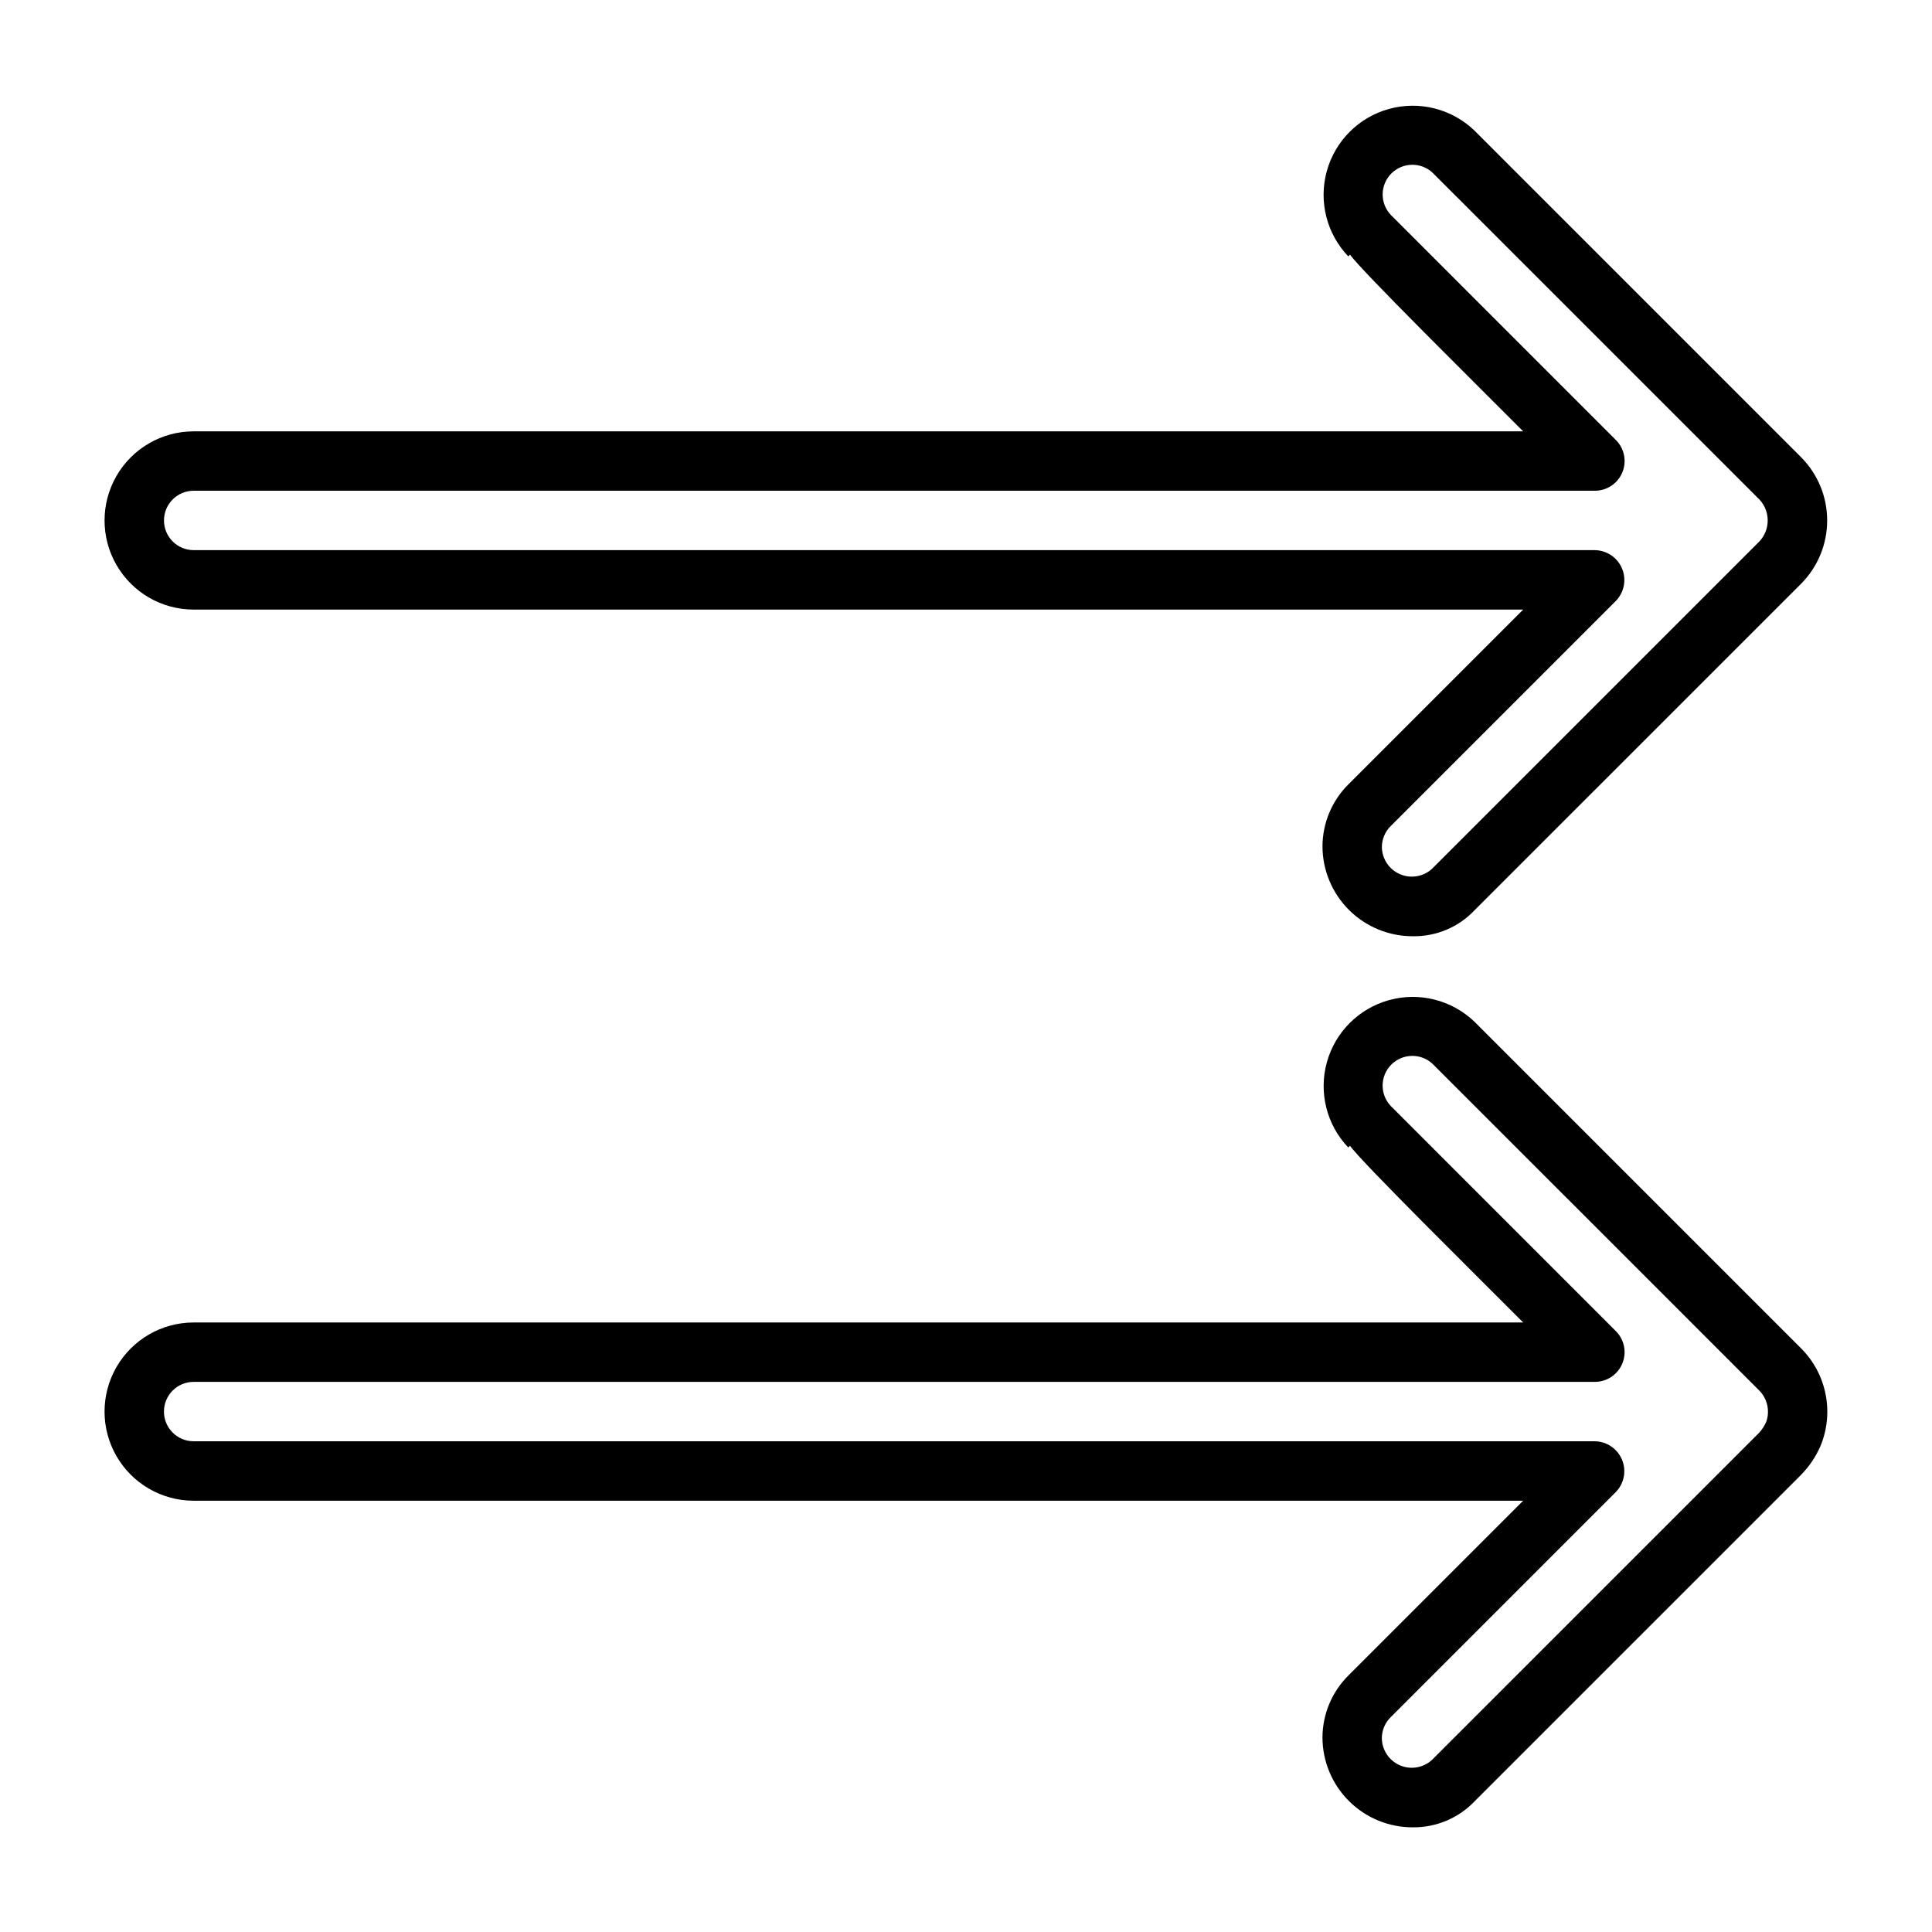
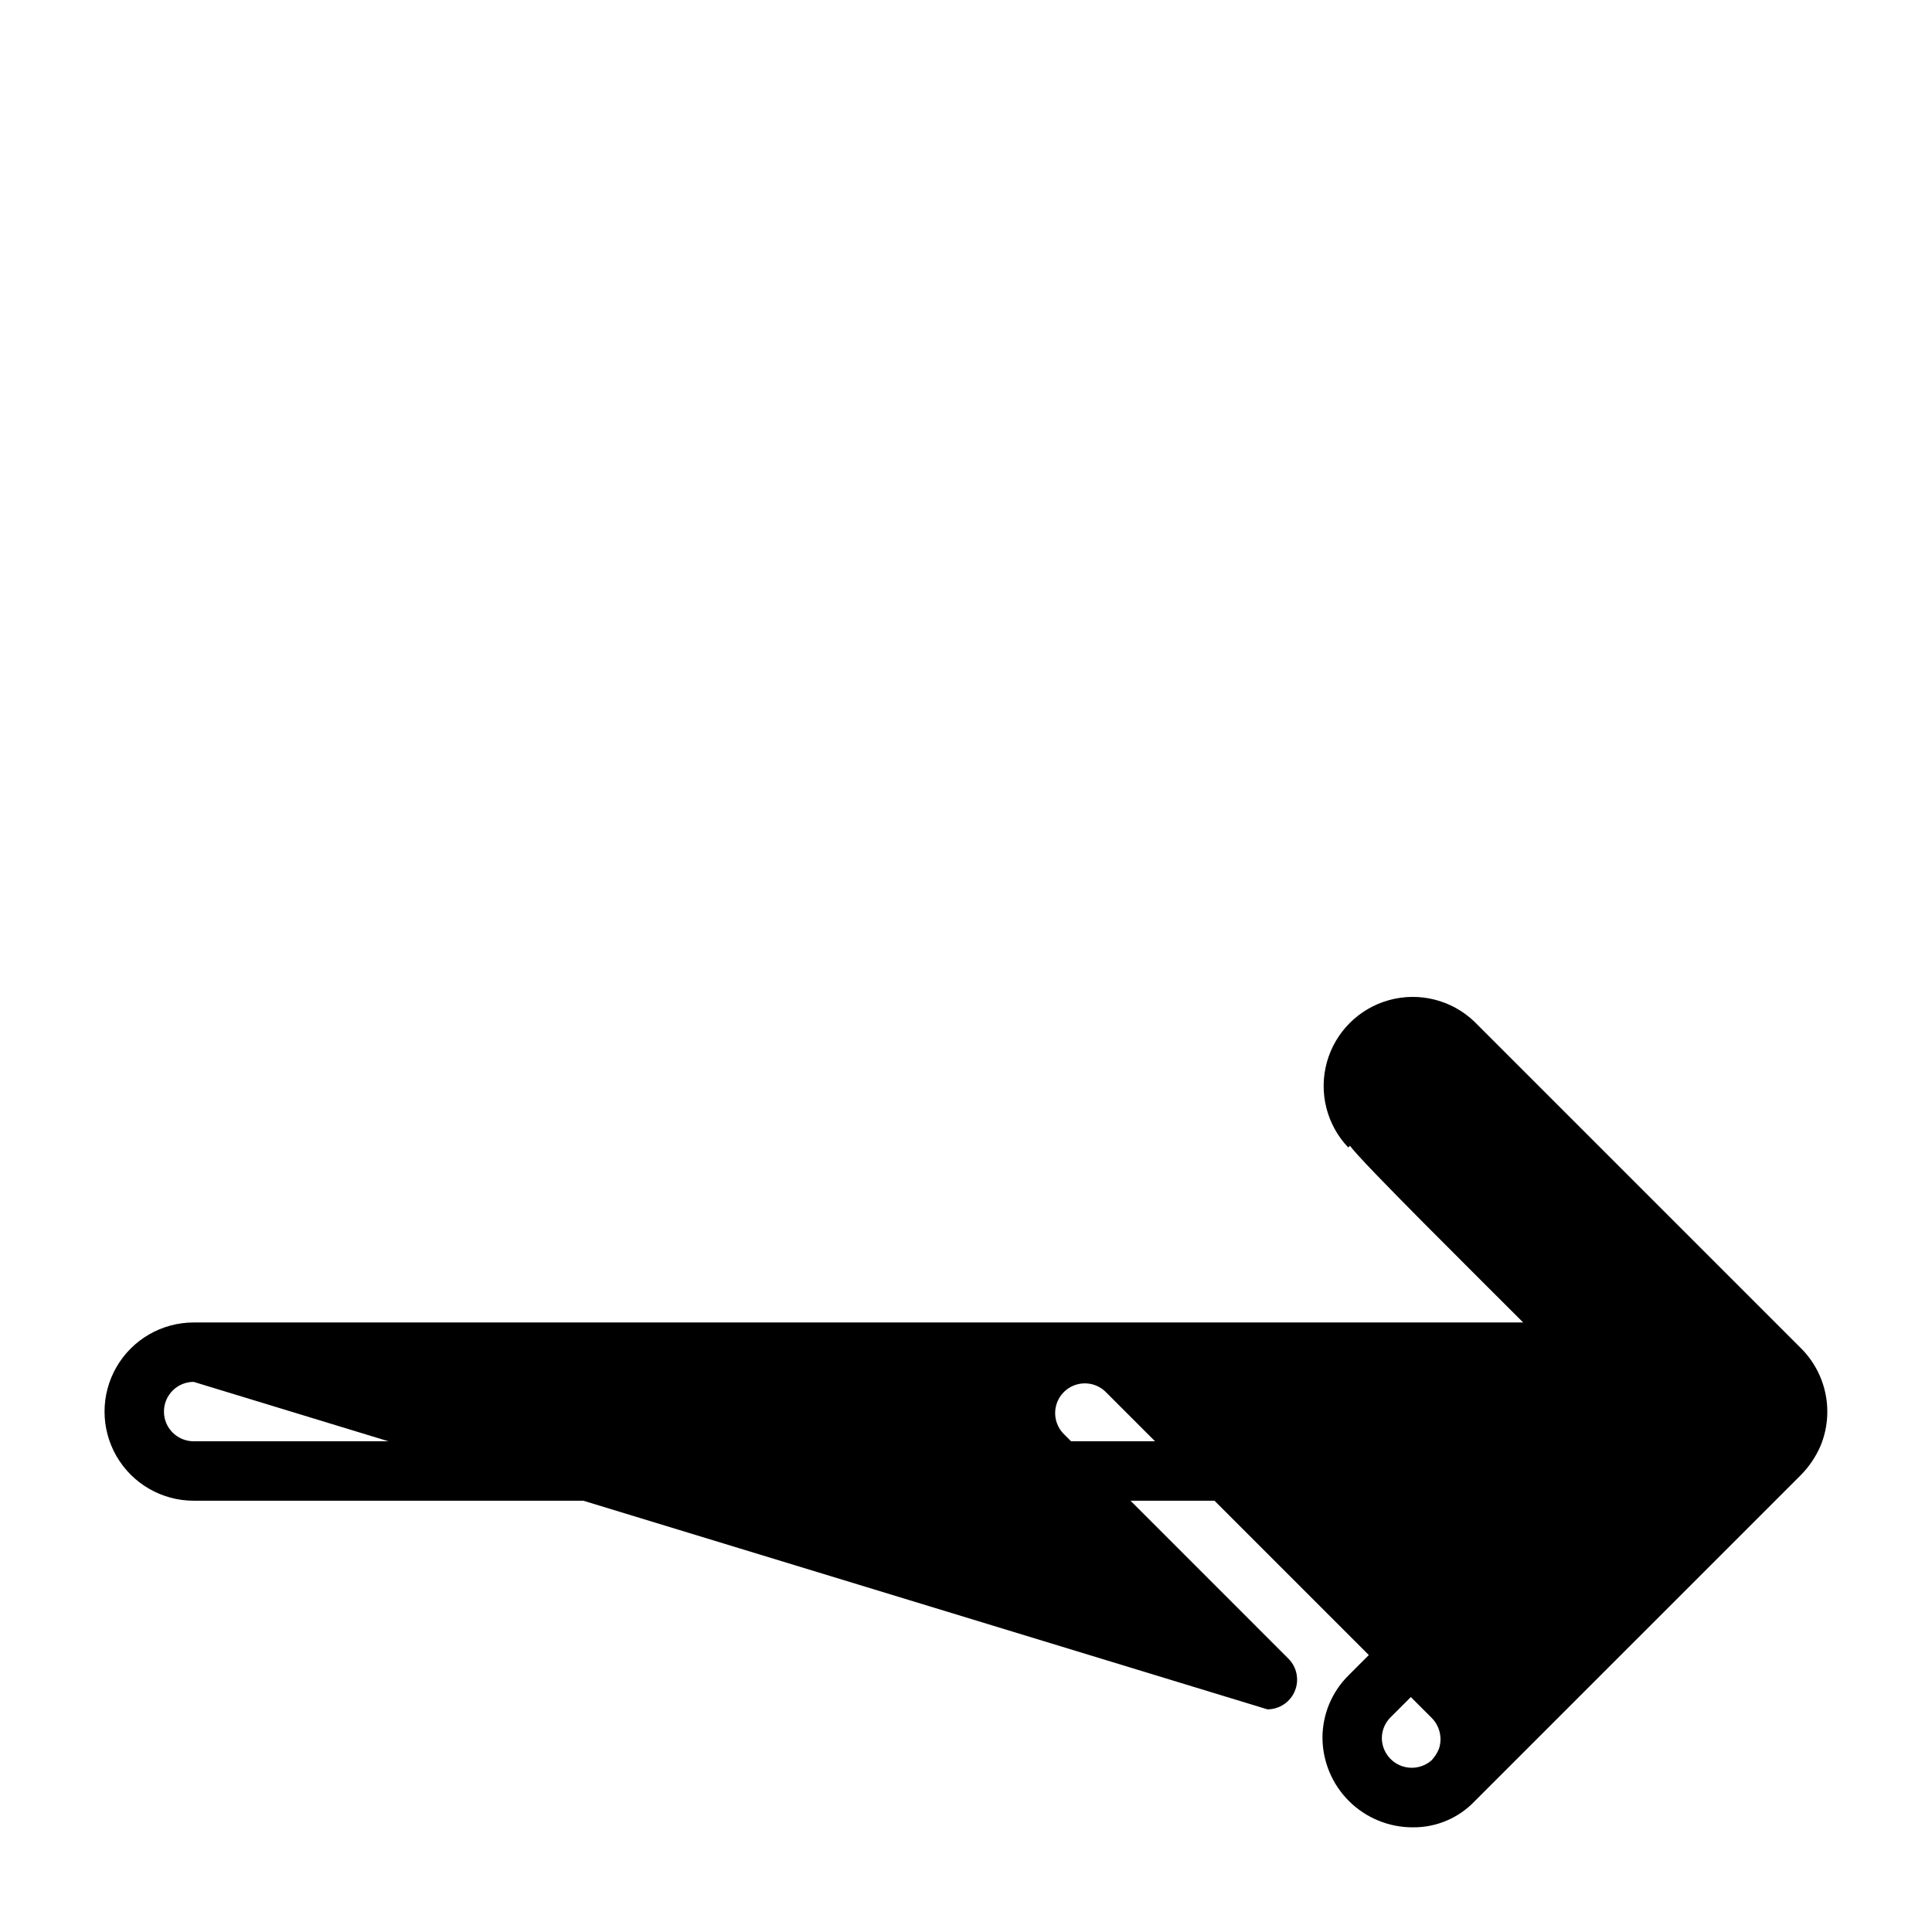
<svg xmlns="http://www.w3.org/2000/svg" fill="#000000" width="800px" height="800px" version="1.1" viewBox="144 144 512 512">
  <g>
-     <path d="m518.53 628.26c-6.359 0.051-12.48-2.438-16.996-6.918-4.519-4.477-7.062-10.574-7.066-16.938 0.035-6.172 2.519-12.082 6.914-16.422l46.277-46.277h-352.34c-8.434 0-16.23-4.504-20.449-11.809-4.219-7.309-4.219-16.312 0-23.617 4.219-7.309 12.016-11.809 20.449-11.809h352.34c-11.777-11.82-43.289-42.949-45.887-46.832l-0.473 0.457c-5.727-6.008-7.875-14.586-5.664-22.586 2.215-8 8.465-14.254 16.465-16.465 8-2.215 16.578-0.062 22.586 5.66l86.672 86.672c3.293 3.316 5.535 7.527 6.445 12.113 0.91 4.582 0.449 9.332-1.328 13.652-1.246 2.891-3.019 5.519-5.227 7.762l-86.383 86.379c-4.242 4.484-10.16 7.012-16.336 6.977zm-323.21-118.05c-4.348 0-7.871 3.523-7.871 7.871 0 4.348 3.523 7.871 7.871 7.871h371.34c3.16 0.051 5.984 1.973 7.195 4.894 1.207 2.918 0.57 6.277-1.629 8.543l-59.715 59.719h-0.004c-1.48 1.473-2.309 3.477-2.305 5.566 0.055 3.106 1.914 5.898 4.766 7.141 2.848 1.238 6.16 0.703 8.473-1.371l0.199-0.203 86.586-86.582c0.781-0.867 1.414-1.863 1.875-2.938 0.977-2.863 0.258-6.035-1.859-8.199l-86.602-86.598c-3.117-2.894-7.965-2.789-10.957 0.234-2.988 3.023-3.035 7.875-0.105 10.957 1.738 1.746 59.648 59.656 59.648 59.656 2.25 2.25 2.922 5.637 1.703 8.578-1.215 2.941-4.086 4.859-7.269 4.859z" />
-     <path d="m518.58 392.11c-6.371 0.059-12.5-2.426-17.027-6.906-4.527-4.484-7.078-10.586-7.082-16.957 0.035-6.176 2.519-12.086 6.914-16.426l46.277-46.277h-352.34c-8.434 0-16.23-4.504-20.449-11.809-4.219-7.309-4.219-16.309 0-23.617 4.219-7.305 12.016-11.809 20.449-11.809h352.34c-11.777-11.82-43.289-42.949-45.887-46.832l-0.473 0.461c-5.734-6.008-7.894-14.586-5.684-22.594 2.215-8.008 8.469-14.266 16.477-16.477 8.008-2.211 16.586-0.055 22.594 5.68l86.672 86.672c4.402 4.457 6.867 10.473 6.859 16.734-0.004 6.266-2.481 12.273-6.891 16.723l-86.551 86.539c-4.203 4.457-10.074 6.953-16.199 6.894zm-323.25-118.06c-4.348 0-7.871 3.523-7.871 7.871 0 4.348 3.523 7.871 7.871 7.871h371.34c3.16 0.051 5.984 1.973 7.195 4.891 1.207 2.922 0.57 6.277-1.629 8.547l-59.715 59.719h-0.004c-1.48 1.473-2.309 3.477-2.305 5.566 0.055 3.109 1.918 5.898 4.769 7.141 2.852 1.242 6.164 0.703 8.477-1.375l86.777-86.777 0.086-0.078h-0.004c2.856-3.109 2.856-7.887 0-10.996l-86.668-86.66c-3.117-2.894-7.965-2.789-10.957 0.234-2.988 3.023-3.035 7.875-0.105 10.957 1.723 1.727 59.648 59.656 59.648 59.656 2.246 2.25 2.918 5.633 1.699 8.574-1.215 2.938-4.082 4.856-7.266 4.859z" />
+     <path d="m518.53 628.26c-6.359 0.051-12.48-2.438-16.996-6.918-4.519-4.477-7.062-10.574-7.066-16.938 0.035-6.172 2.519-12.082 6.914-16.422l46.277-46.277h-352.34c-8.434 0-16.23-4.504-20.449-11.809-4.219-7.309-4.219-16.312 0-23.617 4.219-7.309 12.016-11.809 20.449-11.809h352.34c-11.777-11.82-43.289-42.949-45.887-46.832l-0.473 0.457c-5.727-6.008-7.875-14.586-5.664-22.586 2.215-8 8.465-14.254 16.465-16.465 8-2.215 16.578-0.062 22.586 5.66l86.672 86.672c3.293 3.316 5.535 7.527 6.445 12.113 0.91 4.582 0.449 9.332-1.328 13.652-1.246 2.891-3.019 5.519-5.227 7.762l-86.383 86.379c-4.242 4.484-10.16 7.012-16.336 6.977zm-323.21-118.05c-4.348 0-7.871 3.523-7.871 7.871 0 4.348 3.523 7.871 7.871 7.871h371.34c3.16 0.051 5.984 1.973 7.195 4.894 1.207 2.918 0.57 6.277-1.629 8.543l-59.715 59.719h-0.004c-1.48 1.473-2.309 3.477-2.305 5.566 0.055 3.106 1.914 5.898 4.766 7.141 2.848 1.238 6.16 0.703 8.473-1.371c0.781-0.867 1.414-1.863 1.875-2.938 0.977-2.863 0.258-6.035-1.859-8.199l-86.602-86.598c-3.117-2.894-7.965-2.789-10.957 0.234-2.988 3.023-3.035 7.875-0.105 10.957 1.738 1.746 59.648 59.656 59.648 59.656 2.25 2.25 2.922 5.637 1.703 8.578-1.215 2.941-4.086 4.859-7.269 4.859z" />
  </g>
</svg>